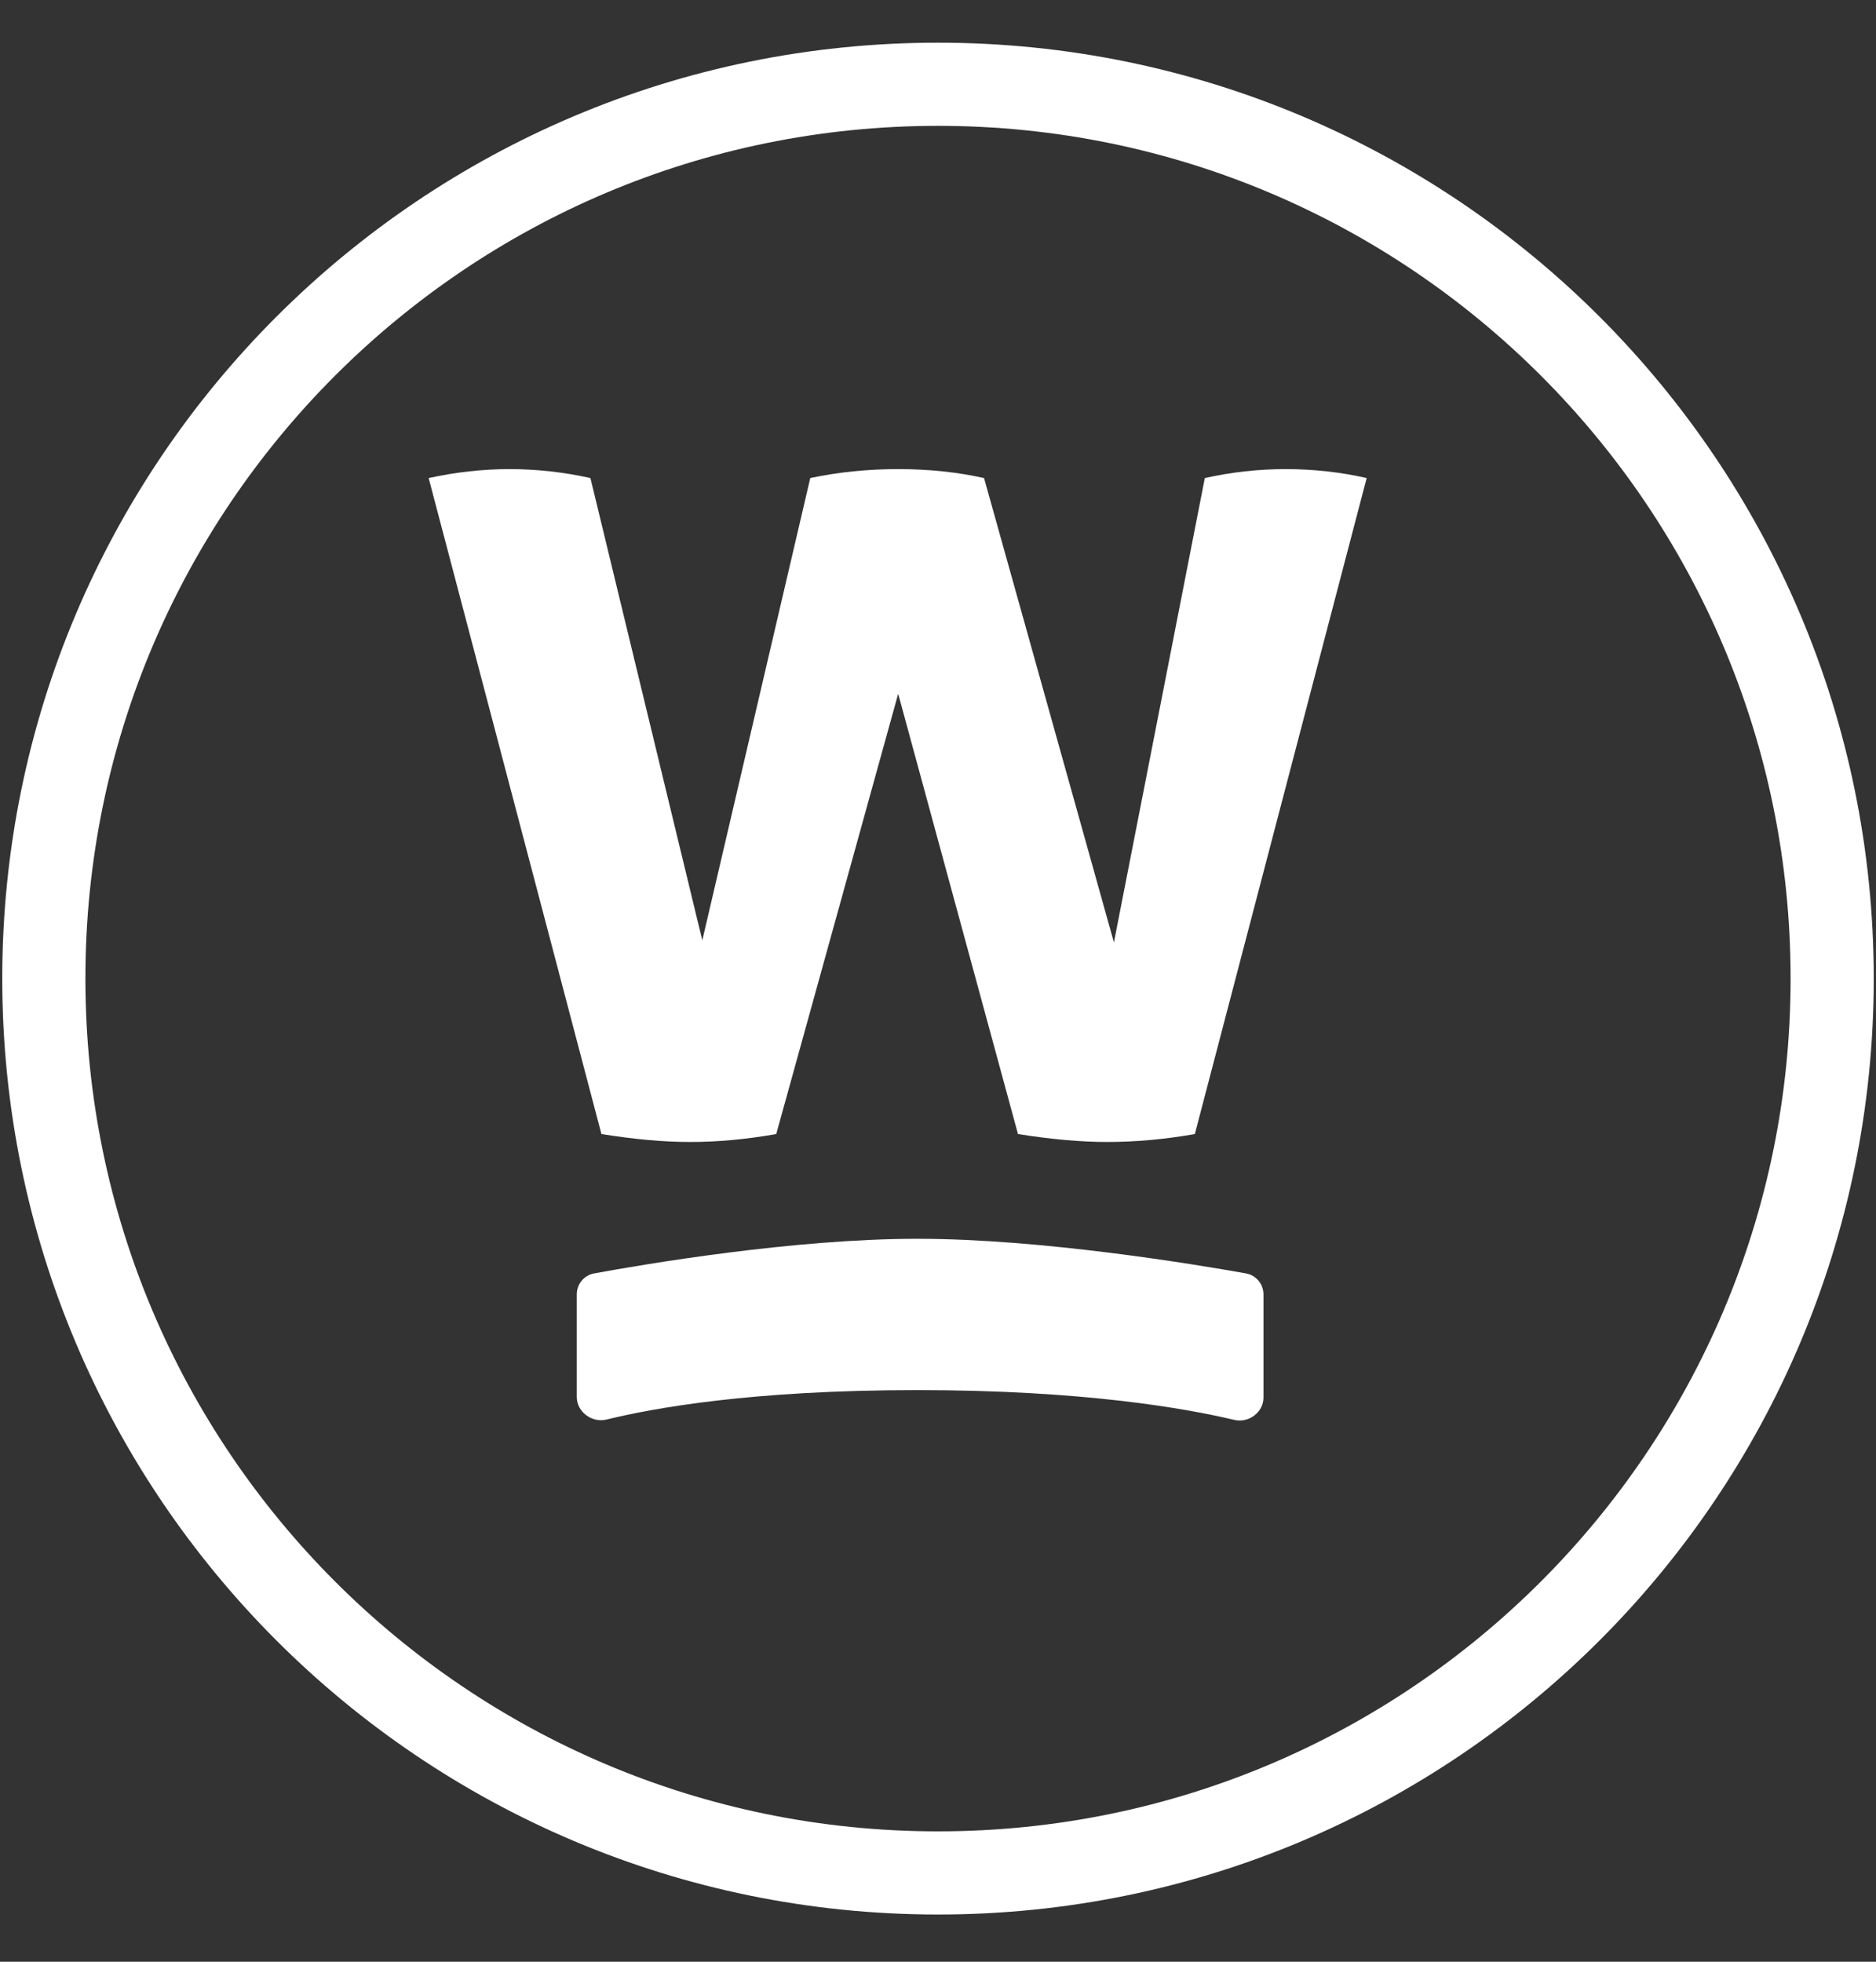
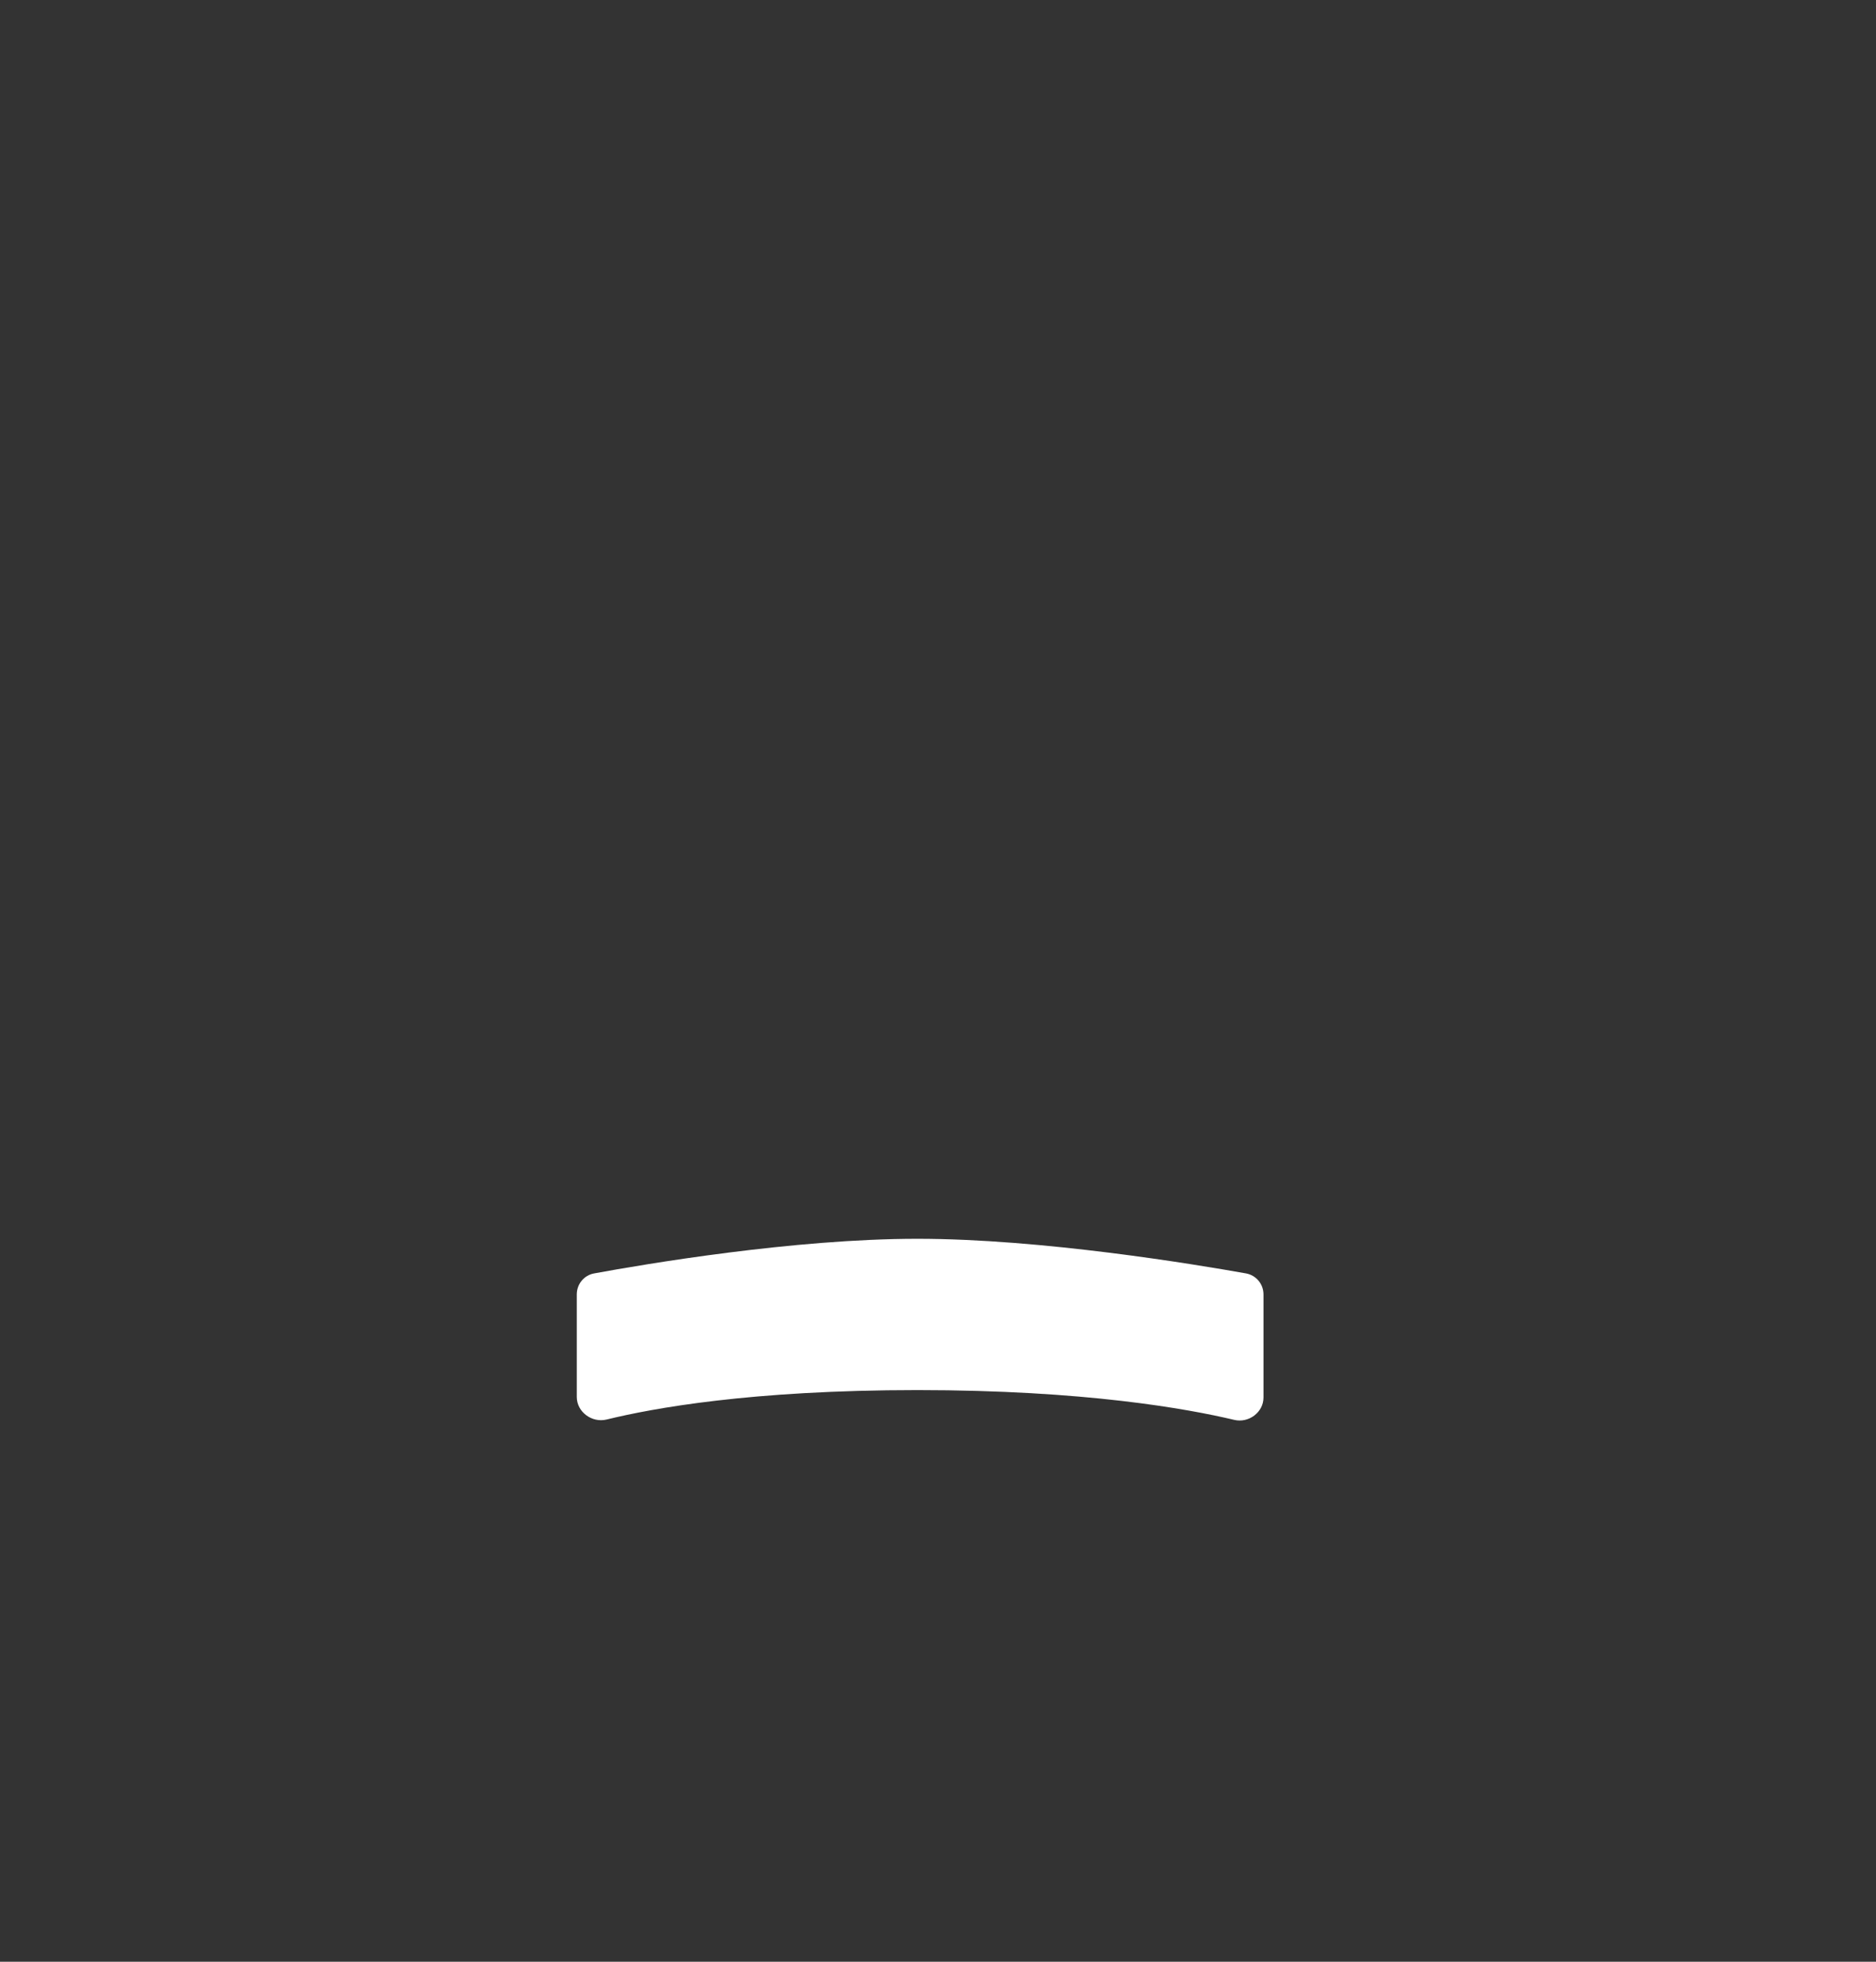
<svg xmlns="http://www.w3.org/2000/svg" width="22" height="23" viewBox="0 0 22 23" fill="none">
  <rect x="0" y="0" width="22" height="23" fill="#333333" stroke="none" />
-   <path d="M21.486 11.473C21.486 17.264 16.791 21.959 11 21.959C5.209 21.959 0.514 17.264 0.514 11.473C0.514 5.682 5.209 0.988 11 0.988C16.791 0.988 21.486 5.682 21.486 11.473Z" stroke="white" stroke-width="0.975" />
-   <path d="M14.129 5.605C14.441 5.535 14.758 5.5 15.078 5.5C15.398 5.5 15.722 5.535 16.027 5.605L14.012 13.296C13.66 13.358 13.317 13.389 12.981 13.389C12.676 13.389 12.329 13.358 11.938 13.296L10.533 8.134L9.103 13.296C8.752 13.358 8.416 13.389 8.096 13.389C7.776 13.389 7.444 13.358 7.053 13.296L5.027 5.605C5.347 5.535 5.663 5.5 5.976 5.5C6.288 5.5 6.612 5.535 6.924 5.605L8.236 11.025L9.502 5.605C9.83 5.535 10.173 5.5 10.532 5.5C10.892 5.5 11.227 5.535 11.54 5.605L13.063 11.049L14.129 5.605Z" fill="white" />
  <path d="M6.764 16.378V15.176C6.764 15.055 6.849 14.951 6.968 14.93C7.555 14.822 9.306 14.524 10.759 14.524C12.212 14.524 14.013 14.823 14.612 14.93C14.732 14.952 14.817 15.055 14.817 15.177V16.385C14.817 16.559 14.643 16.688 14.473 16.647C13.927 16.517 12.718 16.298 10.759 16.298C8.799 16.298 7.65 16.512 7.114 16.643C6.942 16.685 6.764 16.555 6.764 16.378H6.764Z" fill="white" />
</svg>